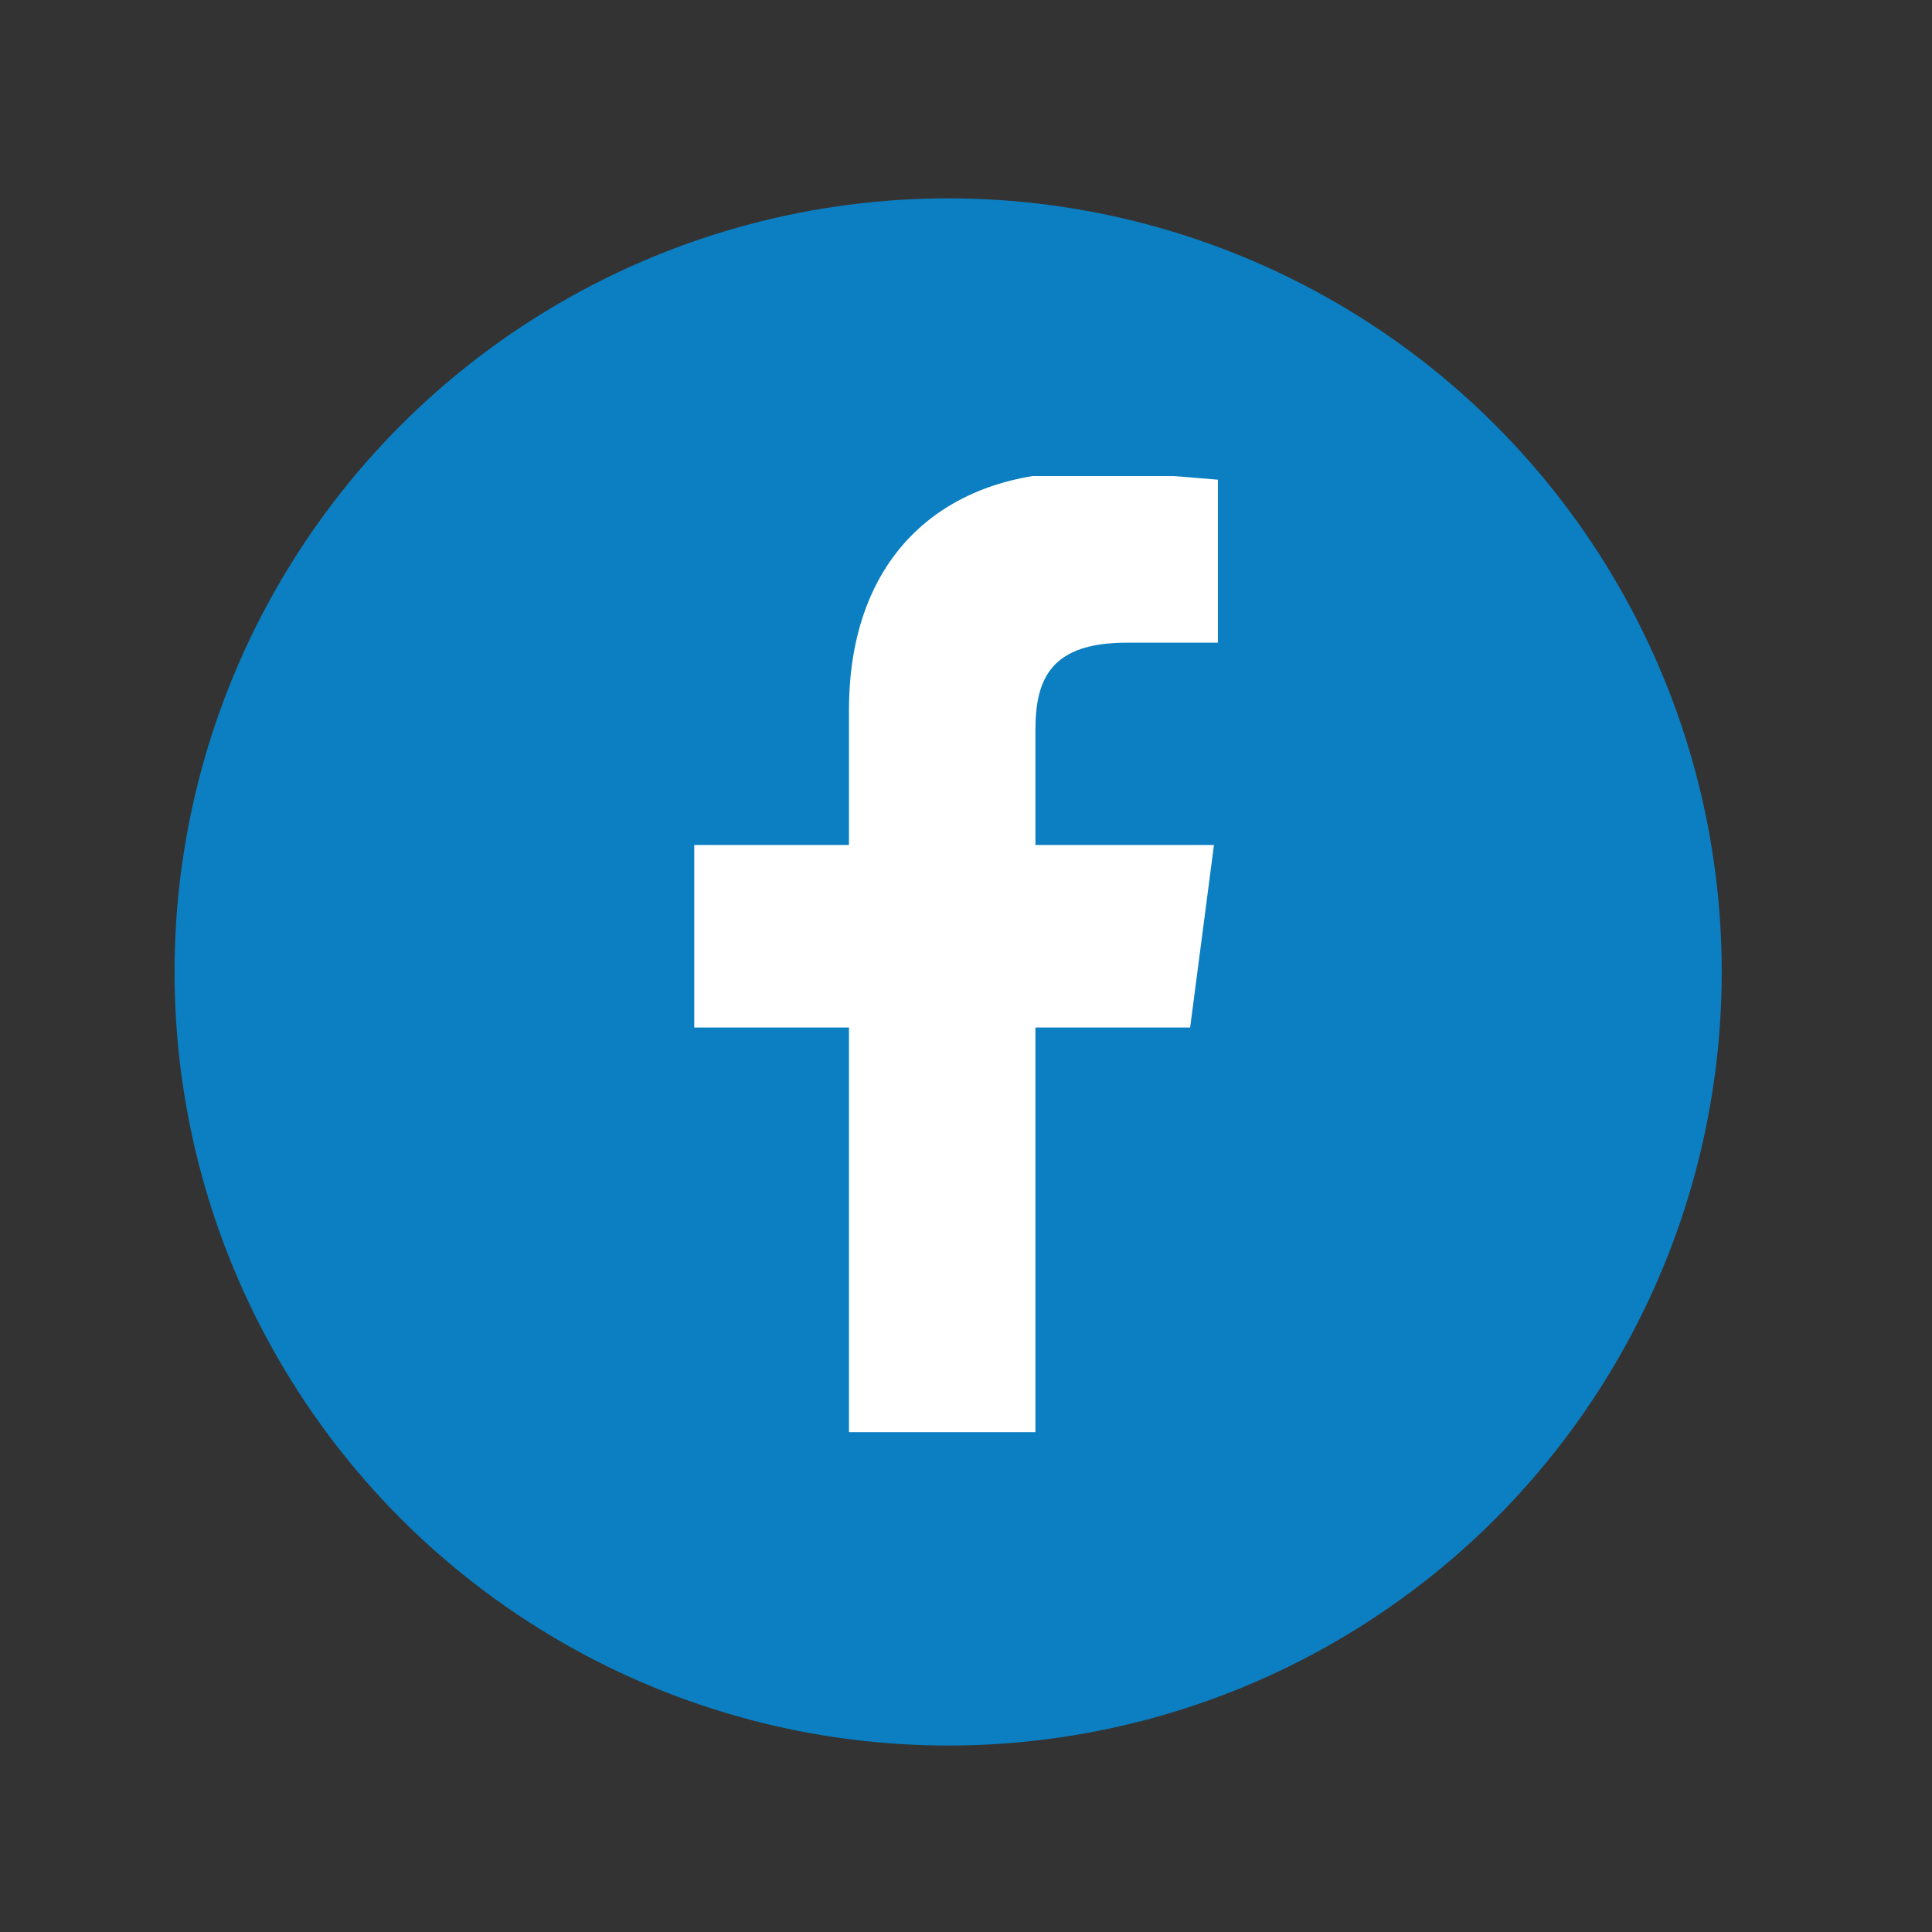
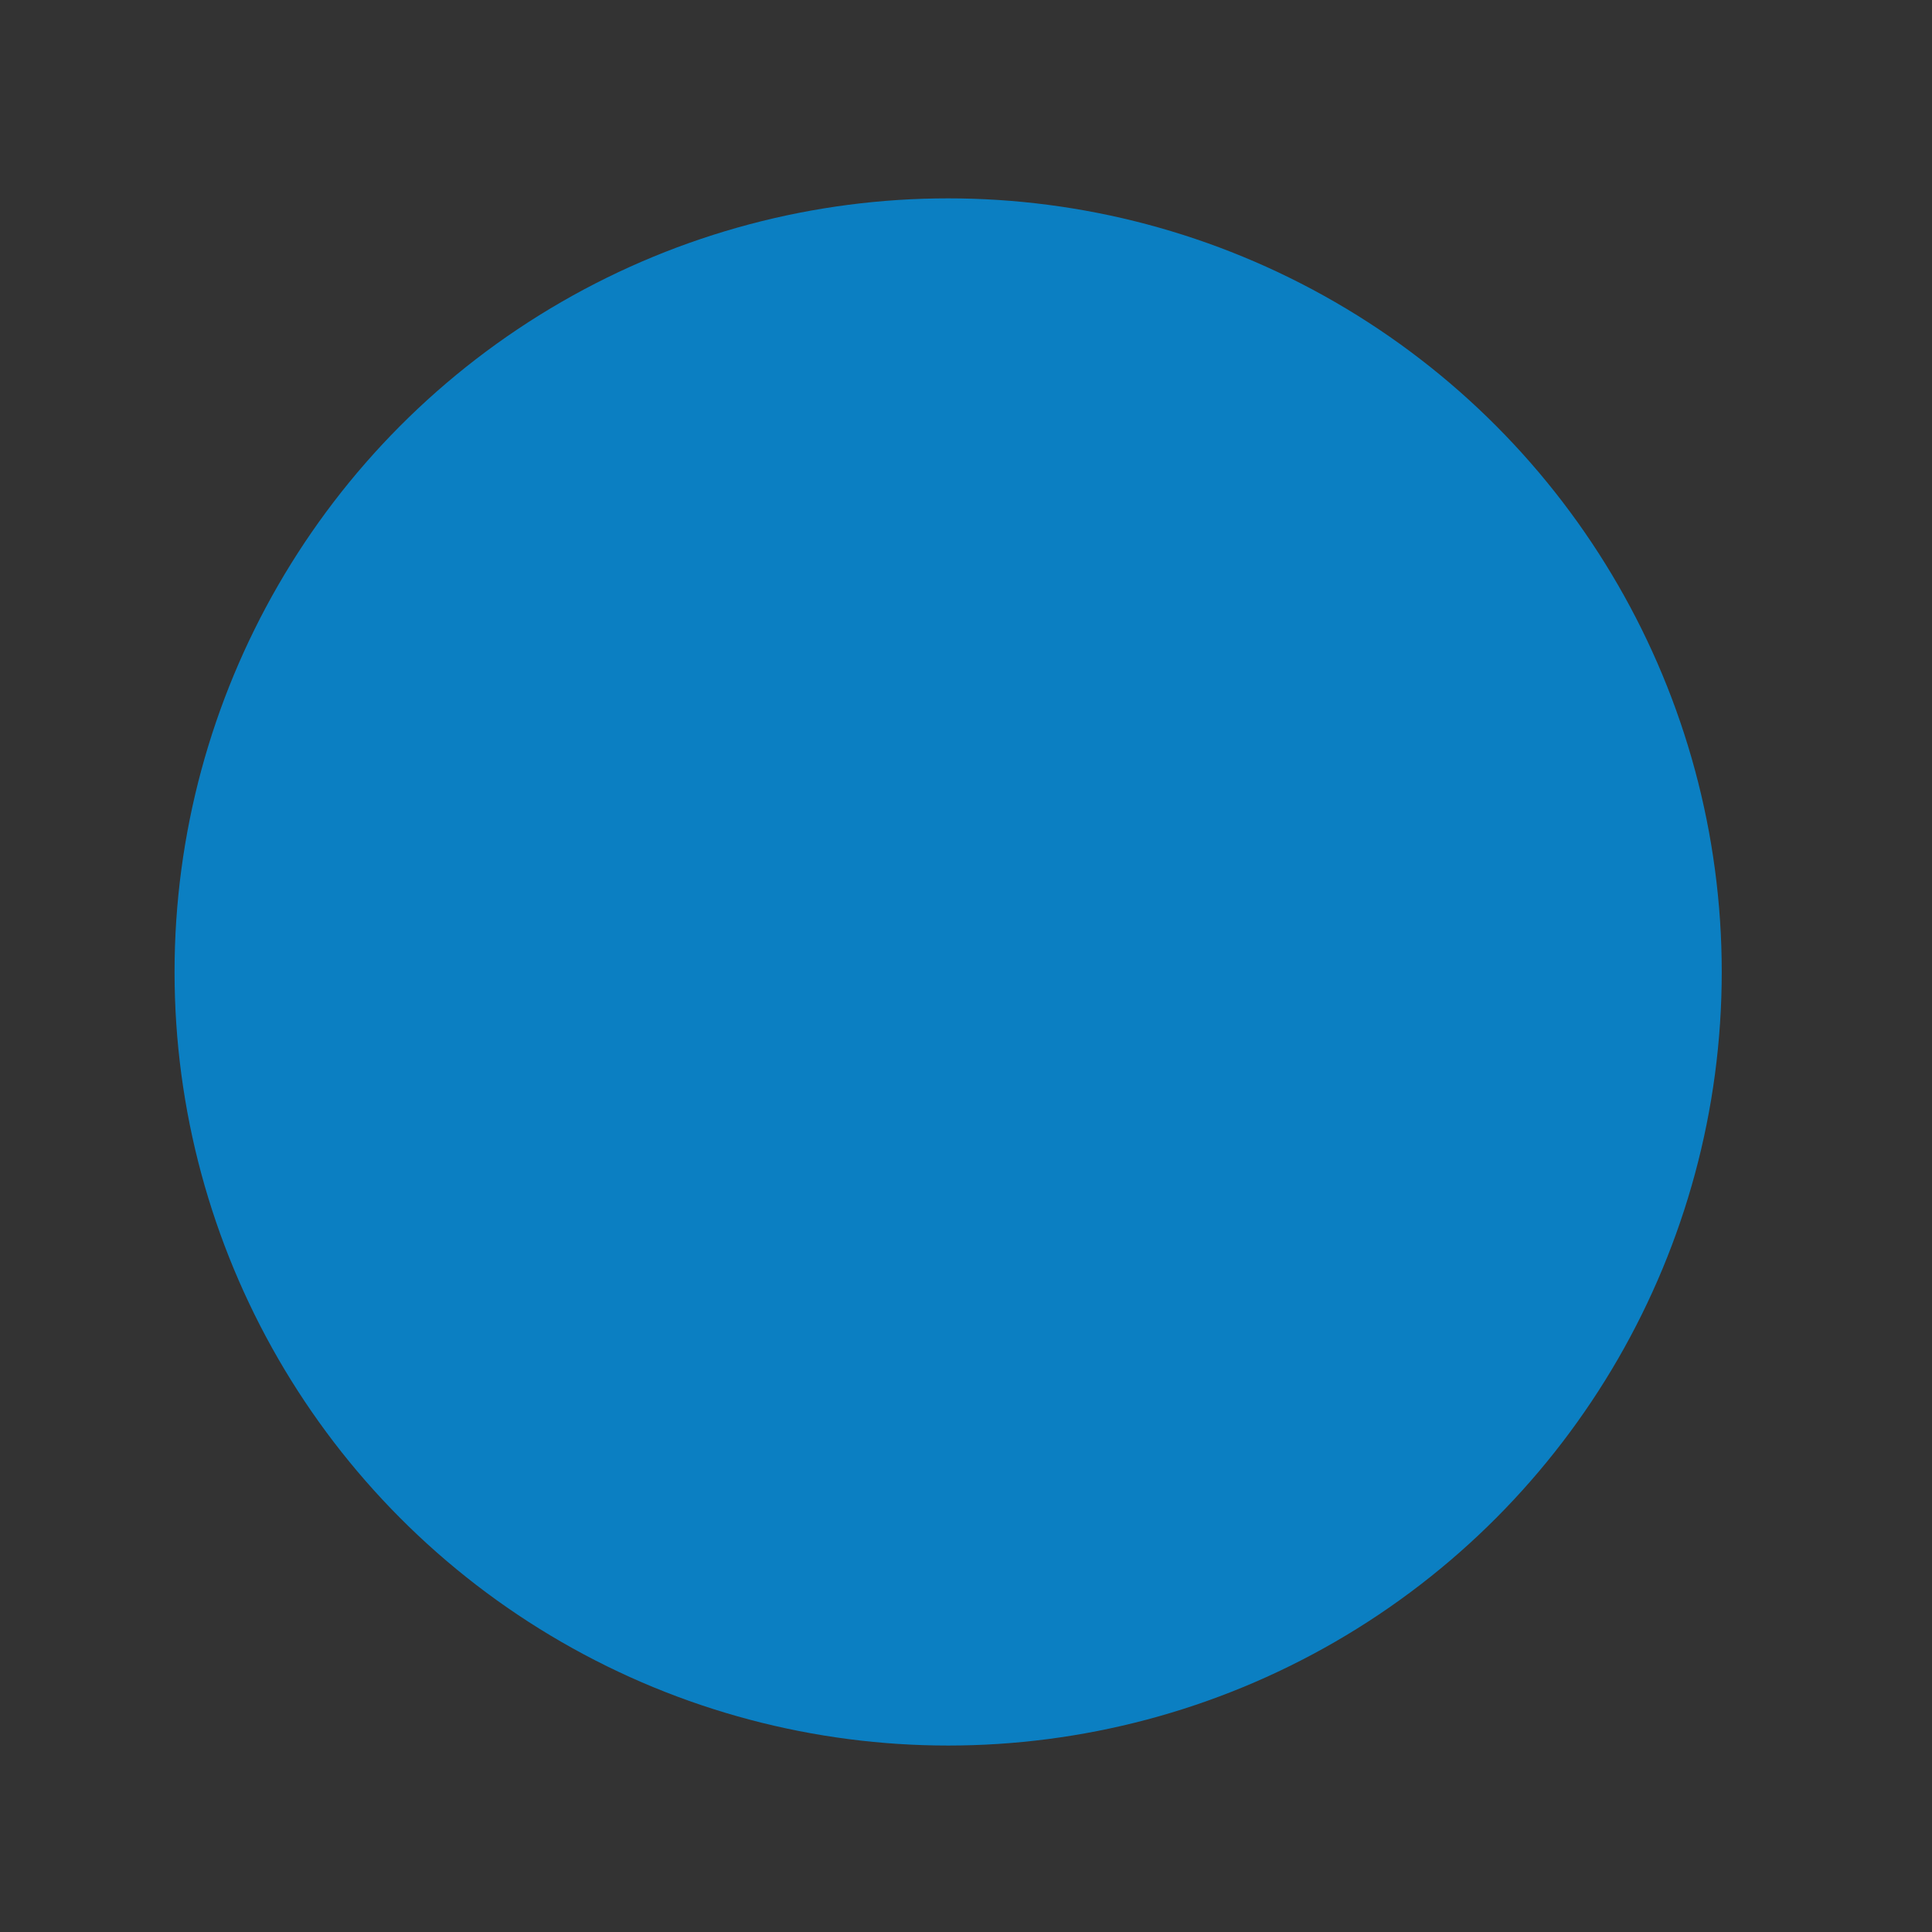
<svg xmlns="http://www.w3.org/2000/svg" id="Ebene_1" version="1.1" viewBox="0 0 48.7 48.7">
  <rect x="0" y="0" width="48.7" height="48.7" fill="#333333" stroke="none" />
  <defs>
    <style>
      .st0 {
        fill: none;
      }

      .st1 {
        fill: #0b7fc2;
      }

      .st2 {
        fill: #fff;
      }

      .st3 {
        clip-path: url(#clippath);
      }
    </style>
    <clipPath id="clippath">
-       <rect class="st0" x="17.4" y="12" width="13.3" height="24.1" />
-     </clipPath>
+       </clipPath>
  </defs>
  <g id="Gruppe_22">
    <circle id="Ellipse_1" class="st1" cx="23.9" cy="24.5" r="19.5" />
    <g id="Gruppe_4">
      <g class="st3">
        <g id="Gruppe_3">
-           <path id="Pfad_28" class="st2" d="M30,25.9l.6-4.6h-4.5v-2.9c0-1.3.4-2.2,2.3-2.2h2.4v-4.1c-1.2-.1-2.3-.2-3.5-.2-3.5,0-5.9,2.1-5.9,6v3.4h-3.9v4.6h3.9v10.2h4.7v-10.2h3.9Z" />
-         </g>
+           </g>
      </g>
    </g>
  </g>
</svg>